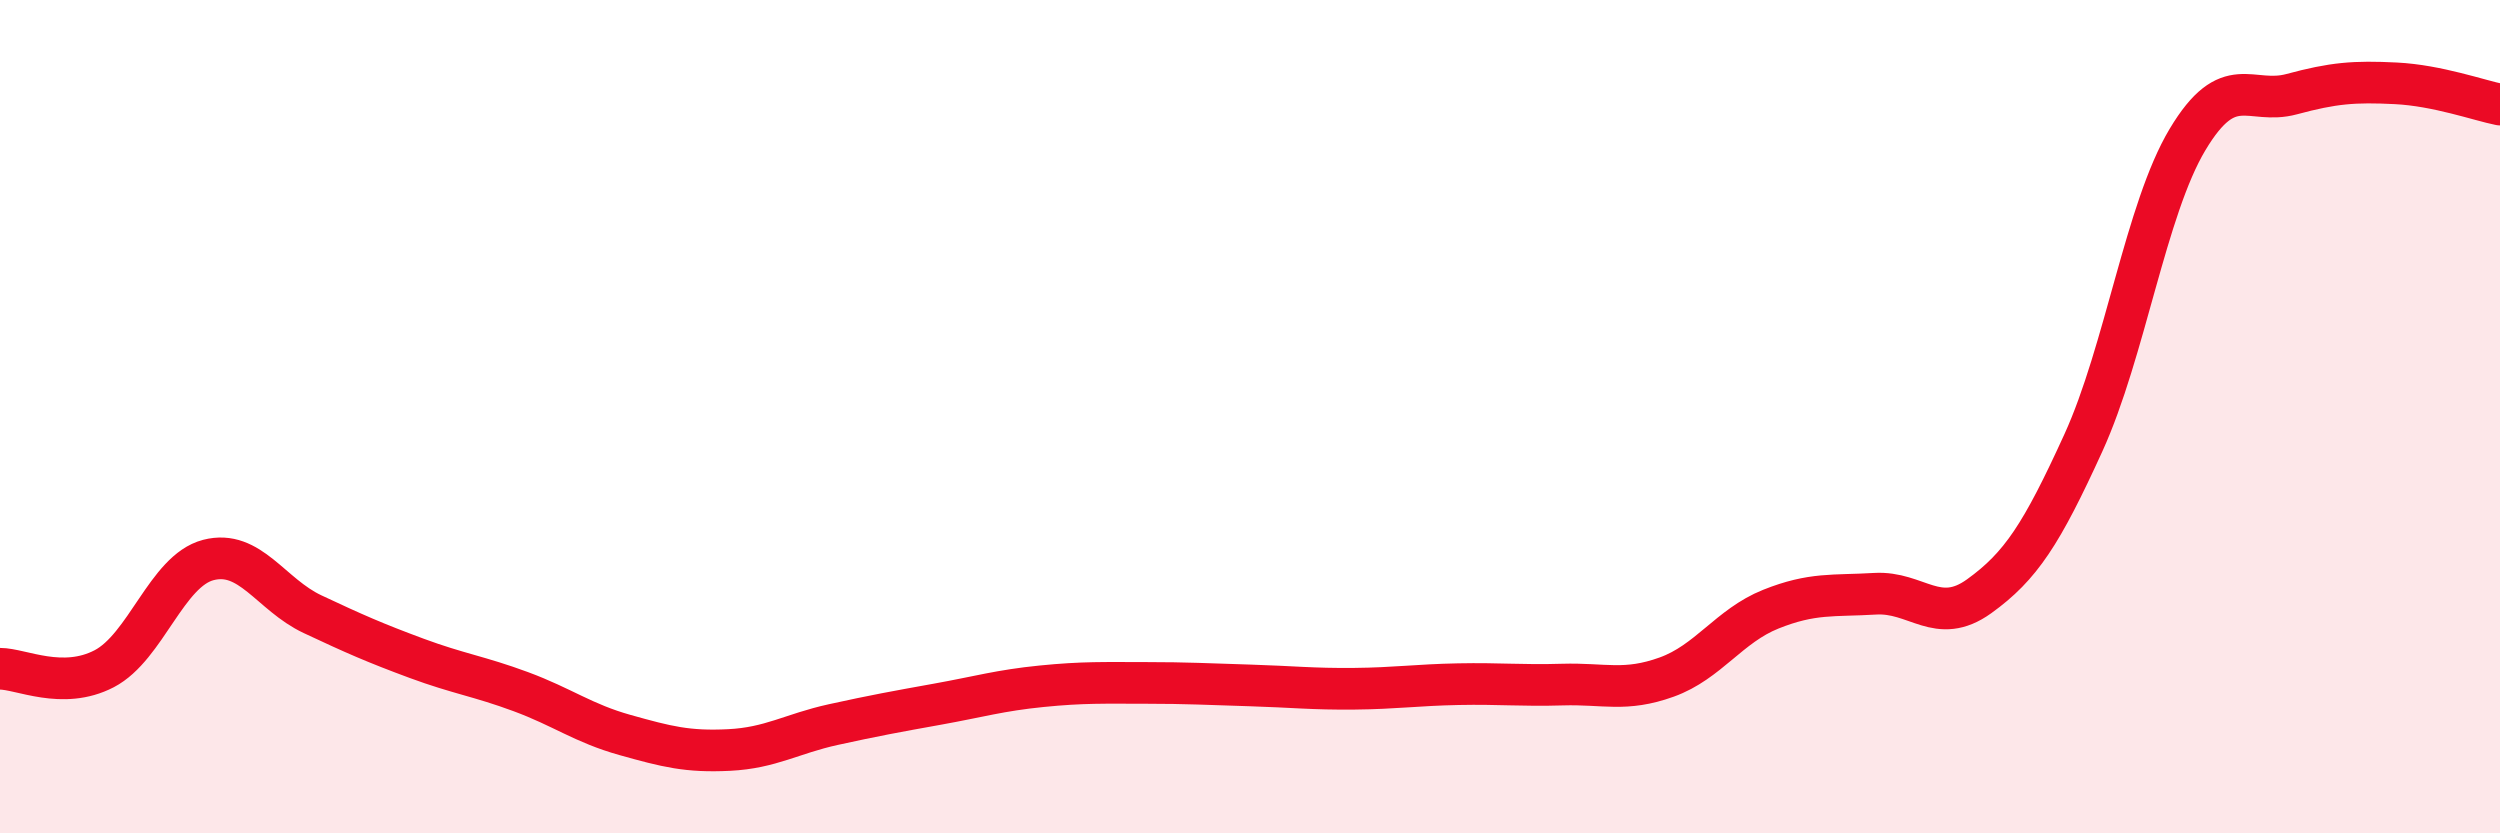
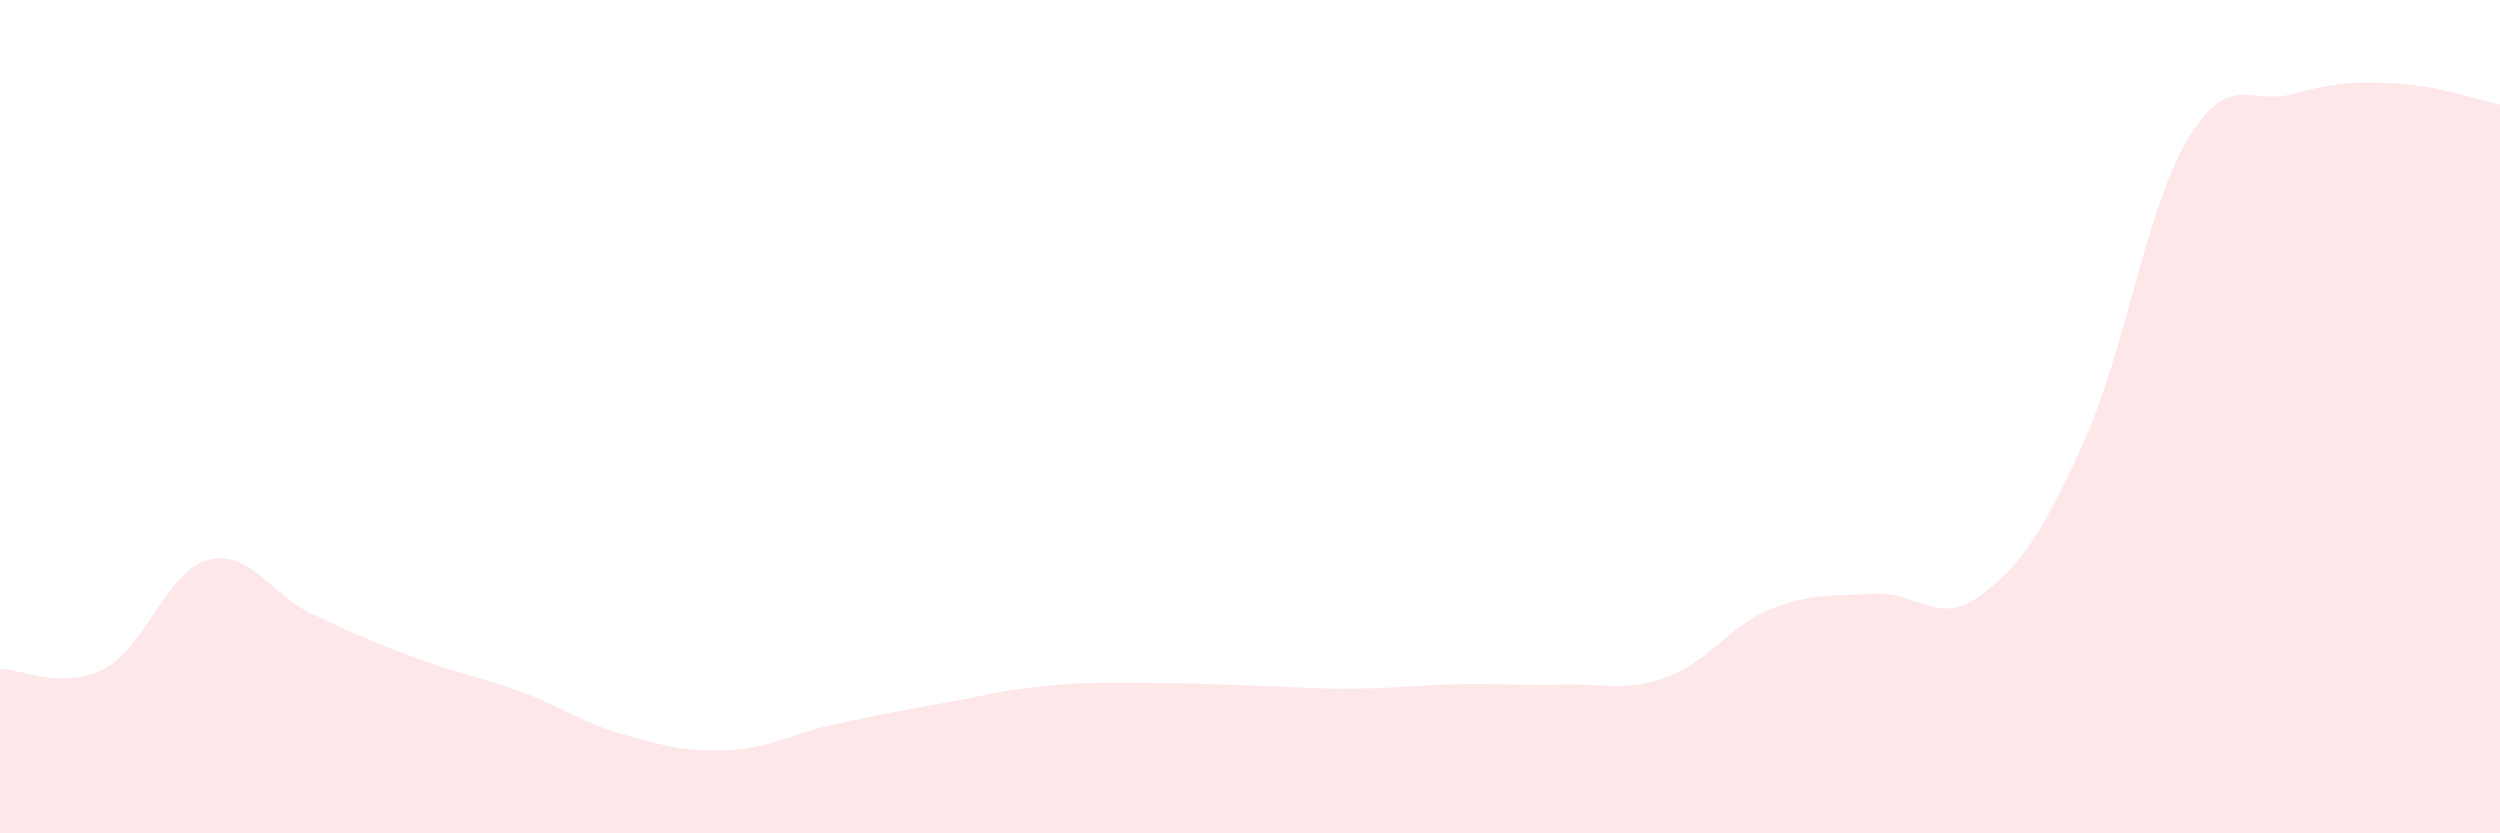
<svg xmlns="http://www.w3.org/2000/svg" width="60" height="20" viewBox="0 0 60 20">
  <path d="M 0,16.05 C 0.5,16.05 1.5,16.57 2.5,16.05 C 3.5,15.53 4,13.7 5,13.44 C 6,13.18 6.5,14.27 7.5,14.74 C 8.5,15.21 9,15.43 10,15.8 C 11,16.17 11.5,16.23 12.5,16.6 C 13.5,16.97 14,17.36 15,17.64 C 16,17.92 16.5,18.05 17.5,18 C 18.5,17.95 19,17.61 20,17.39 C 21,17.17 21.5,17.08 22.5,16.9 C 23.5,16.72 24,16.57 25,16.47 C 26,16.37 26.5,16.39 27.5,16.39 C 28.5,16.39 29,16.42 30,16.45 C 31,16.48 31.5,16.54 32.5,16.53 C 33.5,16.52 34,16.44 35,16.42 C 36,16.4 36.5,16.46 37.5,16.43 C 38.5,16.4 39,16.61 40,16.25 C 41,15.89 41.5,15.02 42.5,14.62 C 43.5,14.22 44,14.31 45,14.25 C 46,14.19 46.5,15.03 47.5,14.31 C 48.5,13.59 49,12.82 50,10.63 C 51,8.44 51.5,5.02 52.5,3.35 C 53.5,1.68 54,2.53 55,2.26 C 56,1.99 56.5,1.95 57.5,2 C 58.5,2.05 59.5,2.41 60,2.51L60 20L0 20Z" fill="#EB0A25" opacity="0.1" stroke-linecap="round" stroke-linejoin="round" />
-   <path d="M 0,16.05 C 0.5,16.05 1.5,16.57 2.5,16.05 C 3.5,15.53 4,13.7 5,13.44 C 6,13.18 6.5,14.27 7.5,14.74 C 8.5,15.21 9,15.43 10,15.8 C 11,16.17 11.5,16.23 12.5,16.6 C 13.5,16.97 14,17.36 15,17.64 C 16,17.92 16.5,18.05 17.5,18 C 18.5,17.95 19,17.61 20,17.39 C 21,17.17 21.5,17.08 22.5,16.9 C 23.5,16.72 24,16.57 25,16.47 C 26,16.37 26.5,16.39 27.5,16.39 C 28.5,16.39 29,16.42 30,16.45 C 31,16.48 31.5,16.54 32.5,16.53 C 33.5,16.52 34,16.44 35,16.42 C 36,16.4 36.5,16.46 37.5,16.43 C 38.5,16.4 39,16.61 40,16.25 C 41,15.89 41.5,15.02 42.5,14.62 C 43.5,14.22 44,14.31 45,14.25 C 46,14.19 46.5,15.03 47.5,14.31 C 48.5,13.59 49,12.82 50,10.63 C 51,8.44 51.5,5.02 52.5,3.35 C 53.5,1.68 54,2.53 55,2.26 C 56,1.99 56.5,1.95 57.5,2 C 58.5,2.05 59.5,2.41 60,2.51" stroke="#EB0A25" stroke-width="1" fill="none" stroke-linecap="round" stroke-linejoin="round" />
</svg>